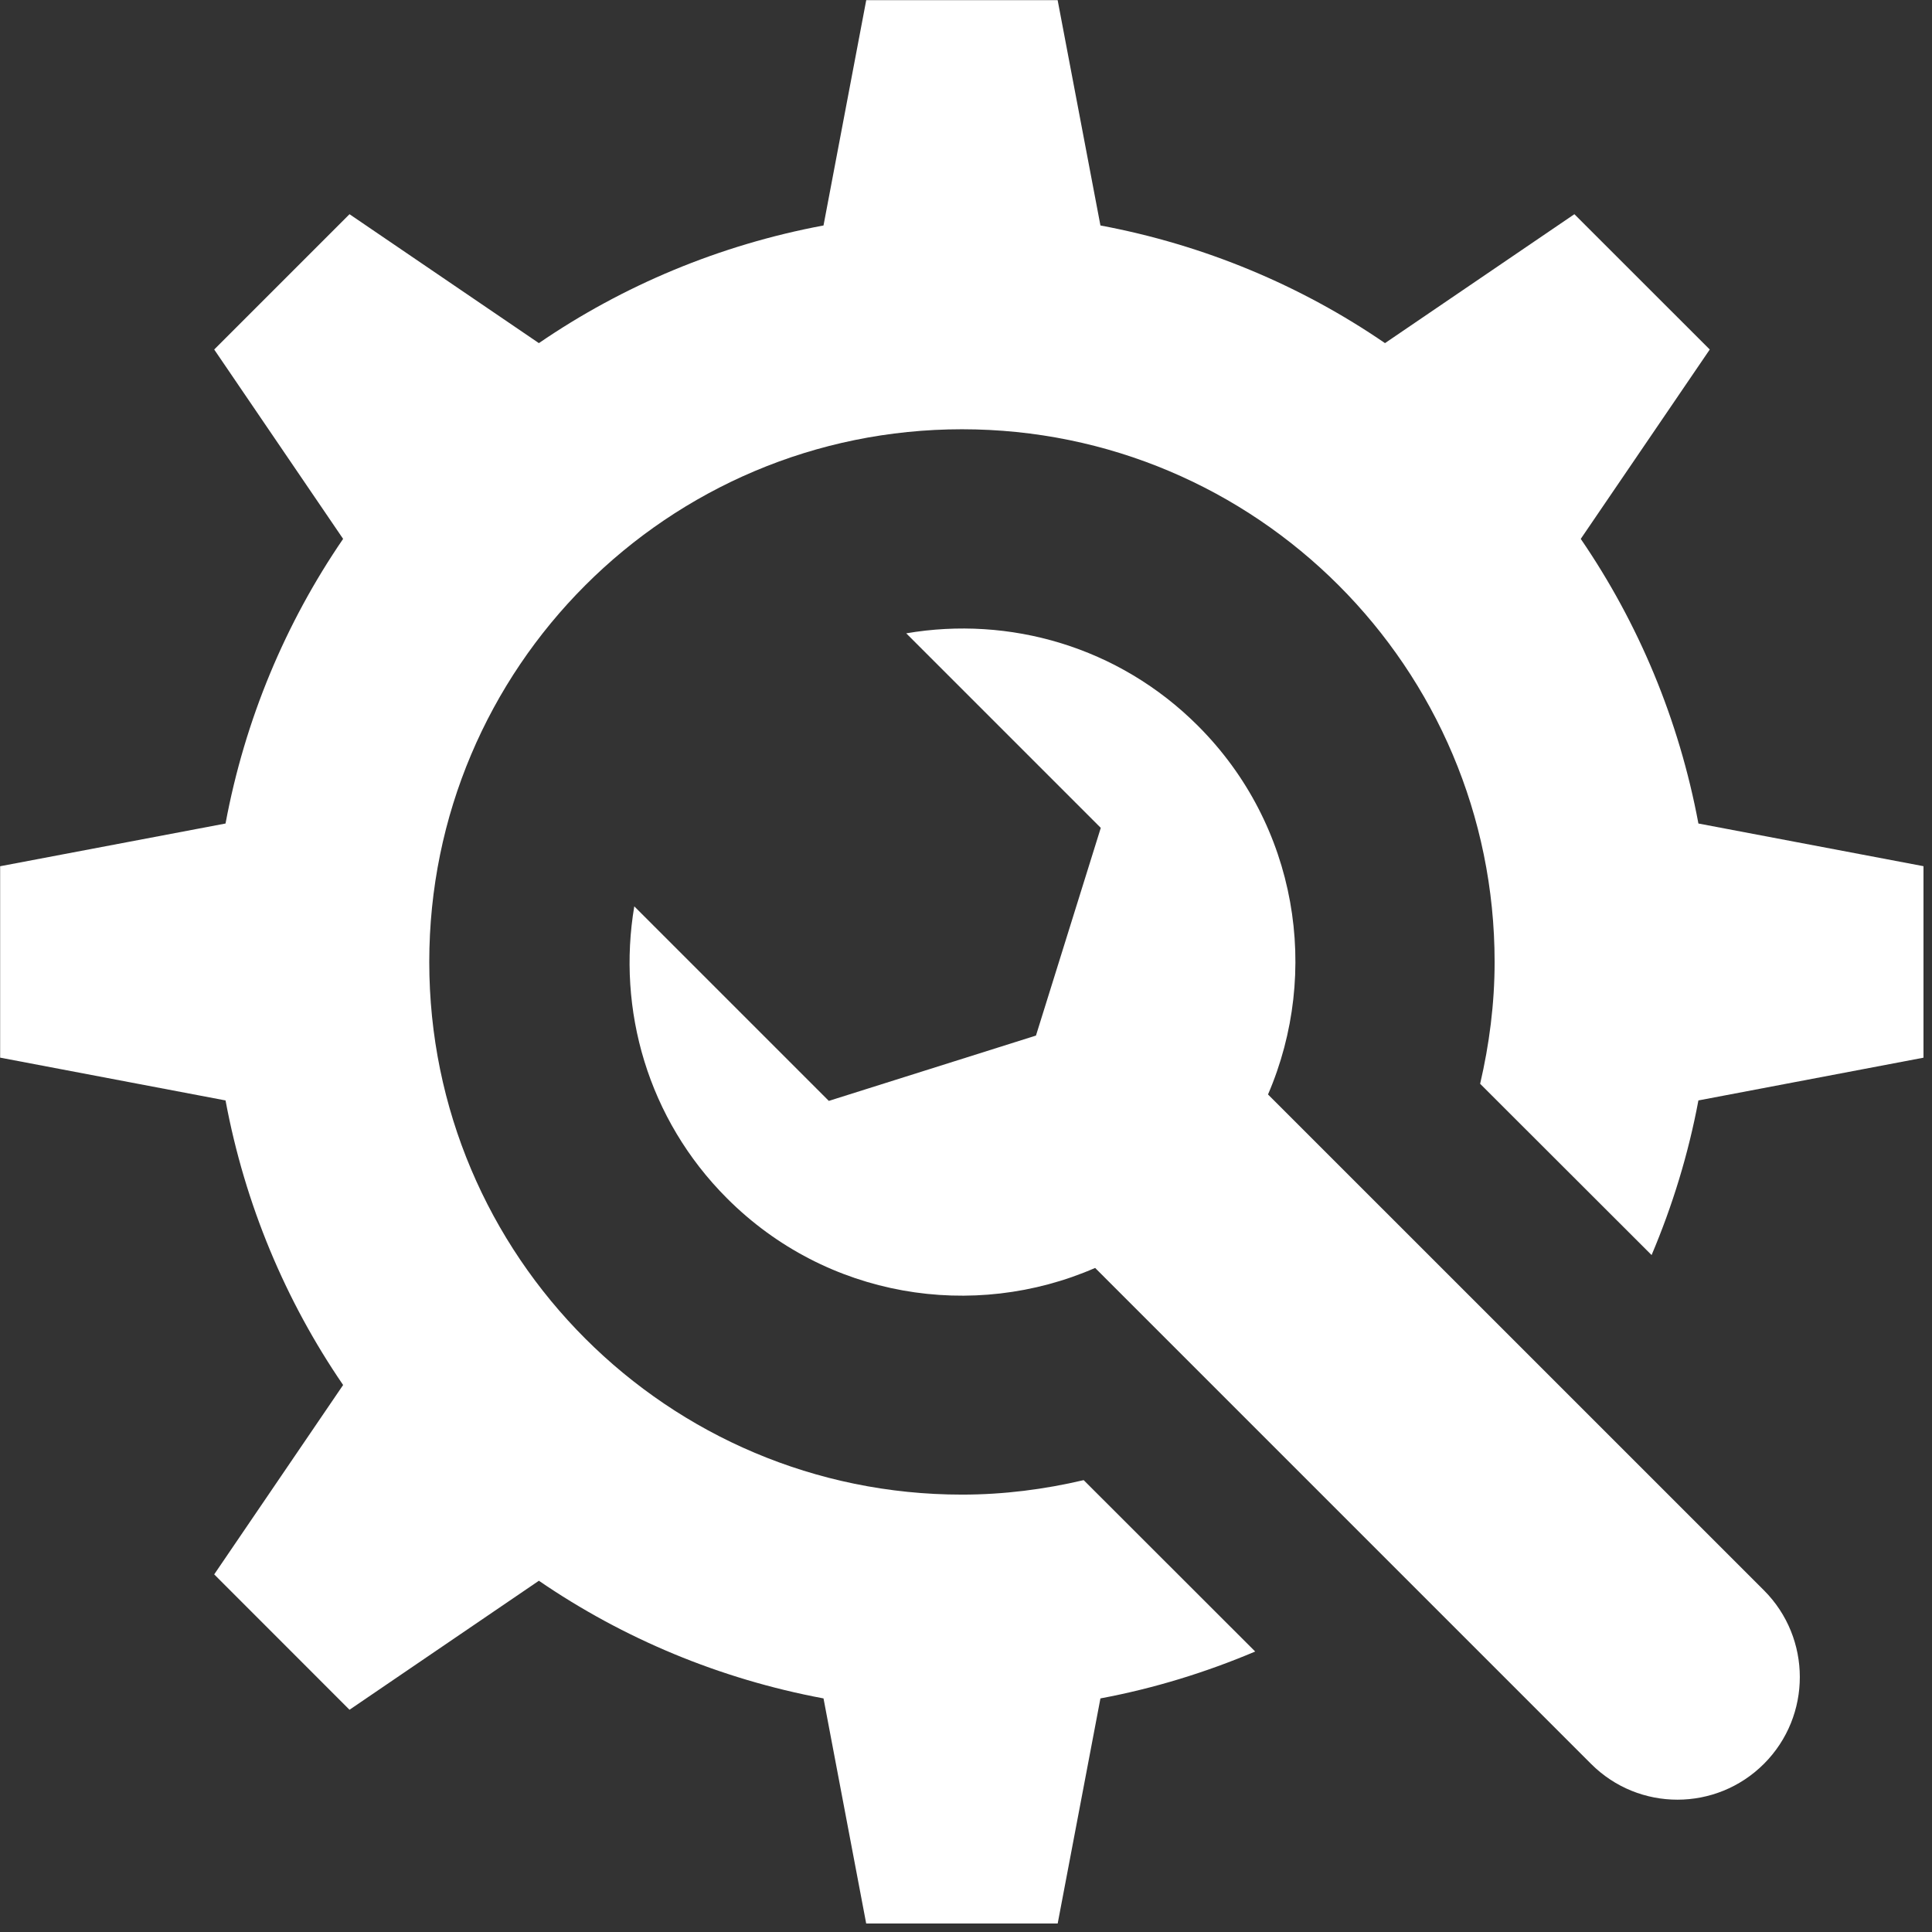
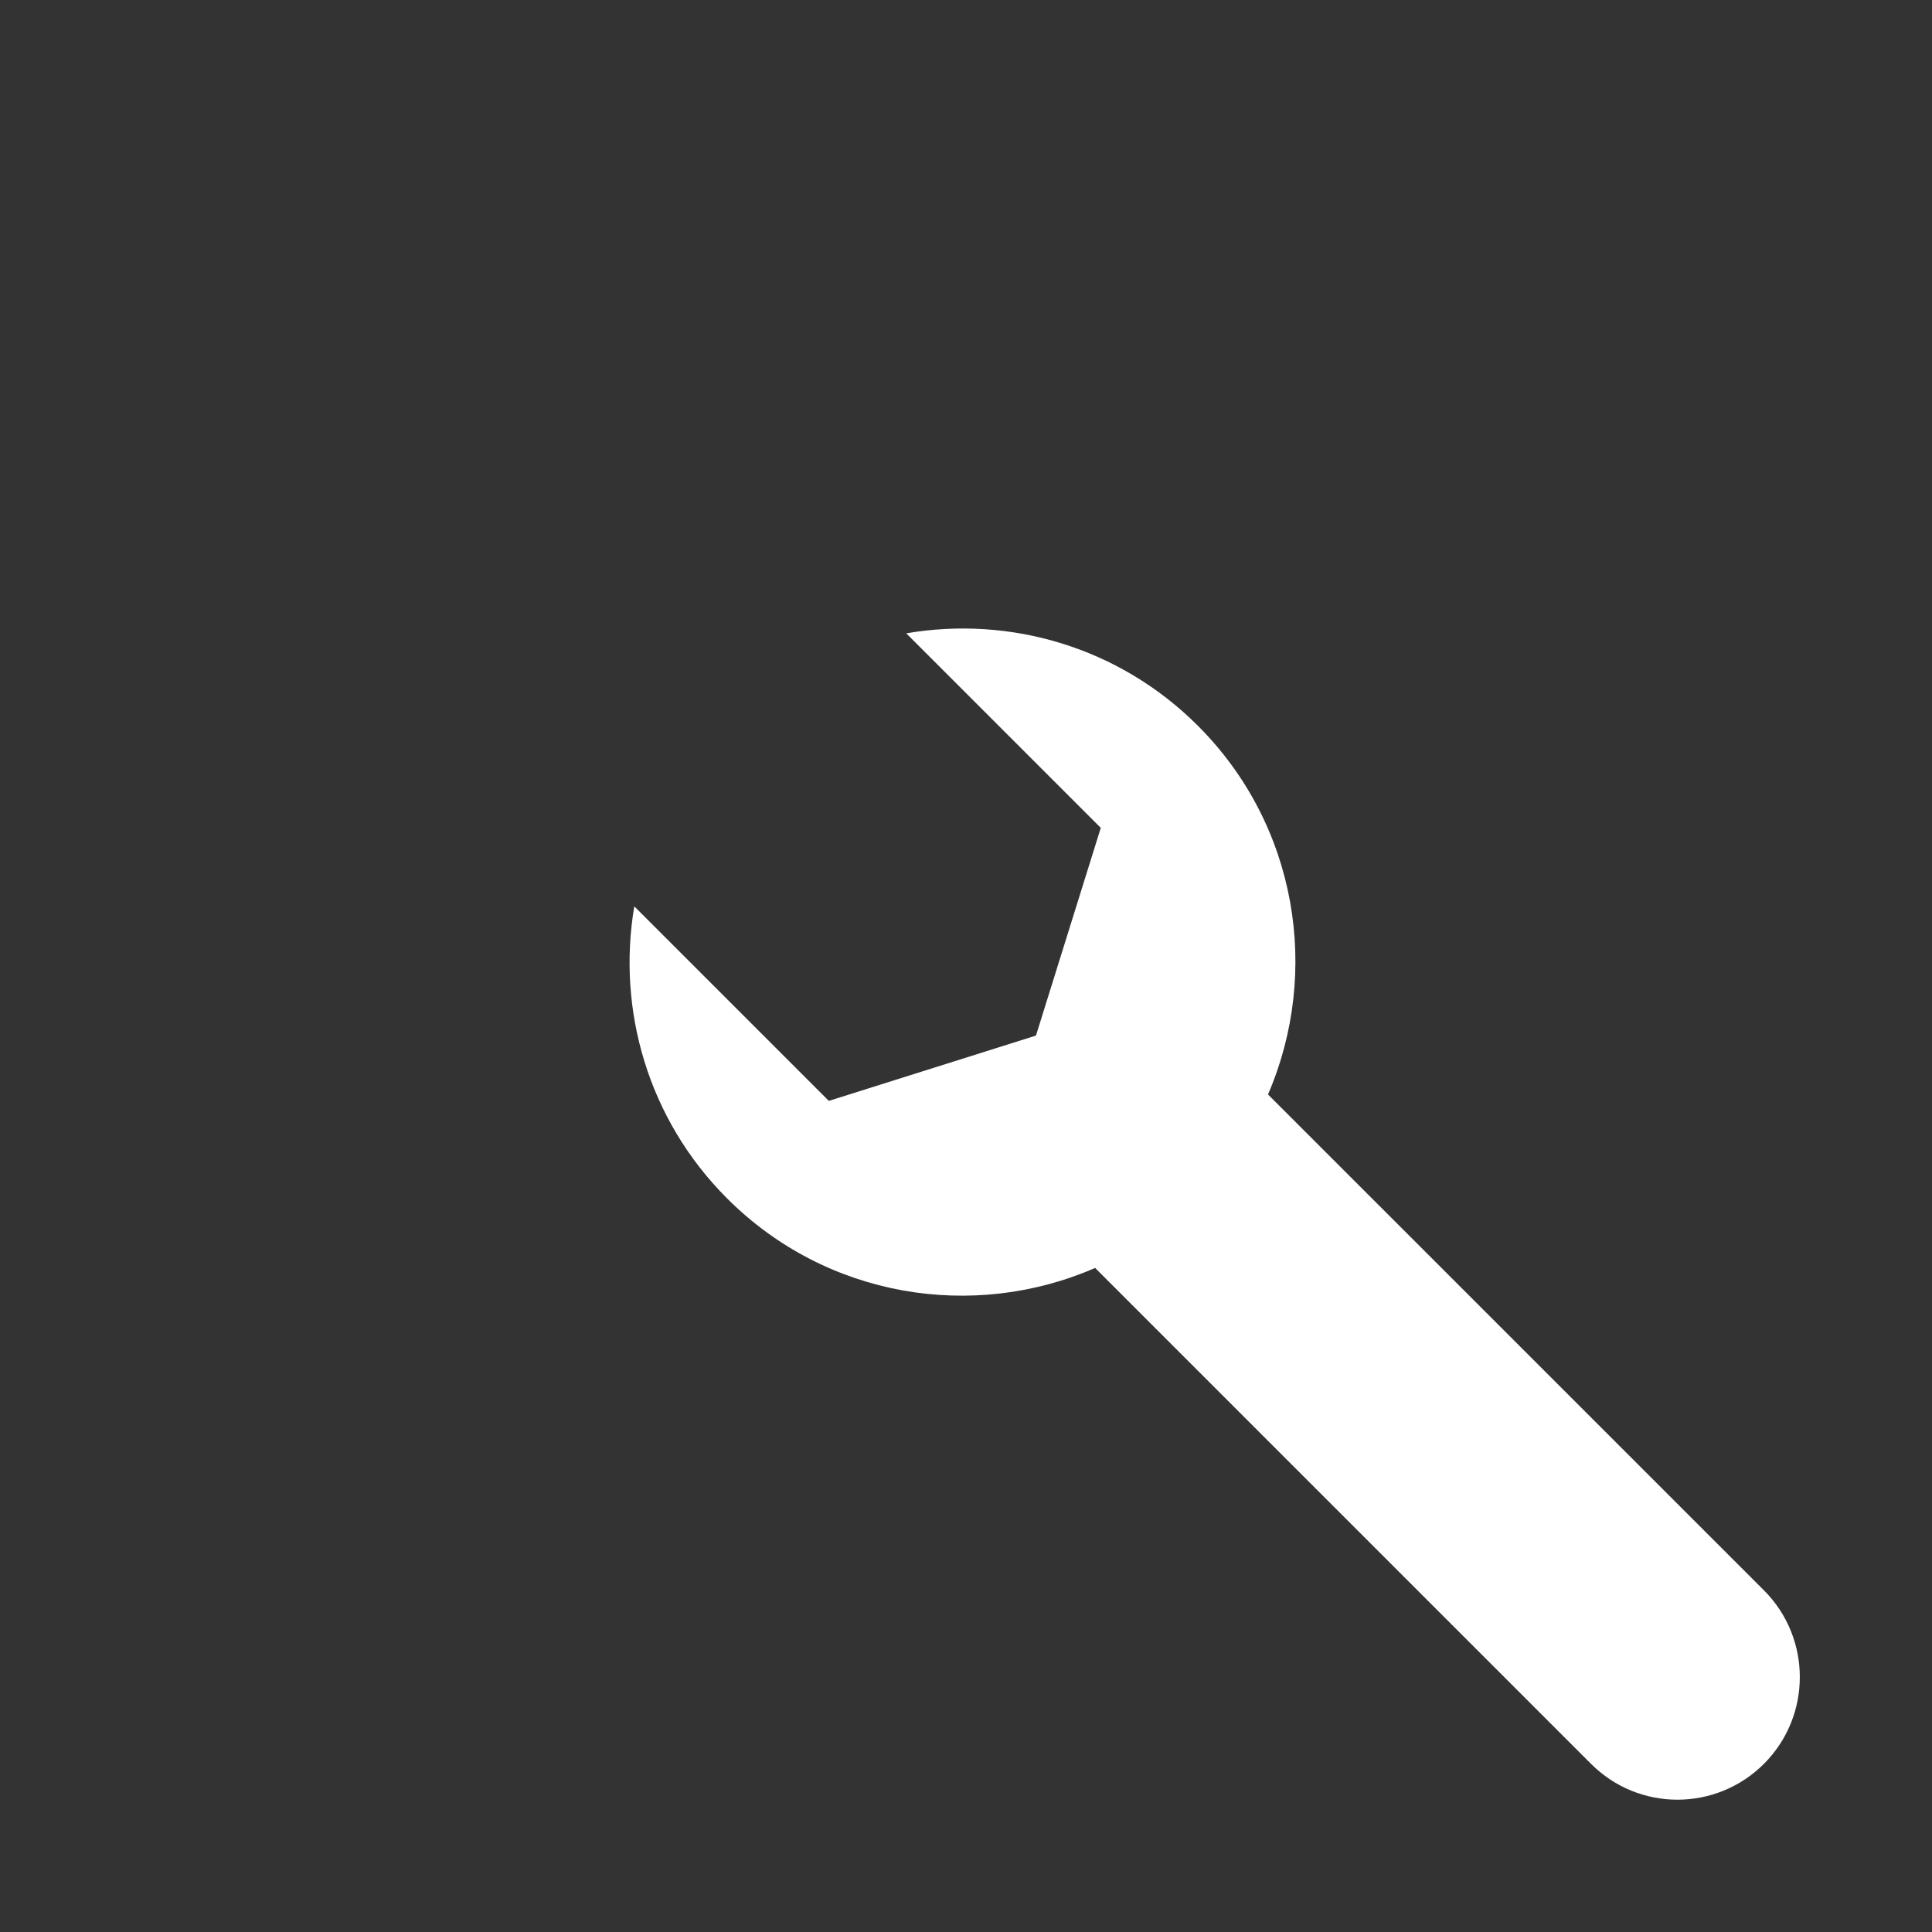
<svg xmlns="http://www.w3.org/2000/svg" width="150" zoomAndPan="magnify" viewBox="0 0 112.5 112.5" height="150" preserveAspectRatio="xMidYMid meet" version="1.0">
  <rect x="0" y="0" width="112.5" height="112.5" fill="#333333" stroke="none" />
  <defs>
    <clipPath id="6b7f14c308">
      <path d="M 0 0 L 112.004 0 L 112.004 112.004 L 0 112.004 Z M 0 0 " clip-rule="nonzero" />
    </clipPath>
  </defs>
  <path fill="#ffffff" d="M 73.836 63.73 C 76.902 56.621 75.555 48.059 69.754 42.262 C 65.129 37.637 58.758 35.852 52.77 36.879 L 64.098 48.207 L 60.324 60.301 L 48.262 64.105 L 36.934 52.777 C 35.922 58.777 37.711 65.156 42.336 69.781 C 48.133 75.582 56.68 76.922 63.77 73.832 L 92.648 102.711 C 95.43 105.496 99.941 105.488 102.723 102.699 C 105.5 99.91 105.496 95.391 102.715 92.605 L 73.836 63.73 " fill-opacity="1" fill-rule="nonzero" />
  <g clip-path="url(#6b7f14c308)">
-     <path fill="#ffffff" d="M 98.898 47.953 C 97.766 41.895 95.402 36.277 92.047 31.379 L 99.559 20.352 L 91.676 12.473 L 80.648 19.98 C 75.754 16.625 70.133 14.262 64.078 13.129 L 61.586 0.008 L 50.441 0.008 L 47.953 13.129 C 41.895 14.262 36.277 16.625 31.379 19.98 L 20.352 12.473 L 12.473 20.352 L 19.98 31.379 C 16.625 36.277 14.262 41.895 13.133 47.953 L 0.008 50.441 L 0.008 61.586 L 13.133 64.078 C 14.262 70.133 16.625 75.75 19.98 80.648 L 12.473 91.676 L 20.352 99.559 L 31.379 92.047 C 36.277 95.402 41.895 97.766 47.953 98.898 L 50.441 112.02 L 61.586 112.02 L 64.078 98.898 C 67.215 98.312 70.227 97.379 73.09 96.168 L 63.102 86.188 C 60.82 86.723 58.457 87.031 56.016 87.031 C 38.883 87.031 24.996 73.145 24.996 56.016 C 24.996 38.883 38.883 24.996 56.016 24.996 C 73.145 24.996 87.031 38.883 87.031 56.016 C 87.031 58.457 86.719 60.828 86.188 63.109 L 96.172 73.082 C 97.383 70.223 98.312 67.211 98.898 64.078 L 112.02 61.586 L 112.02 50.441 L 98.898 47.953 " fill-opacity="1" fill-rule="nonzero" />
-   </g>
+     </g>
</svg>